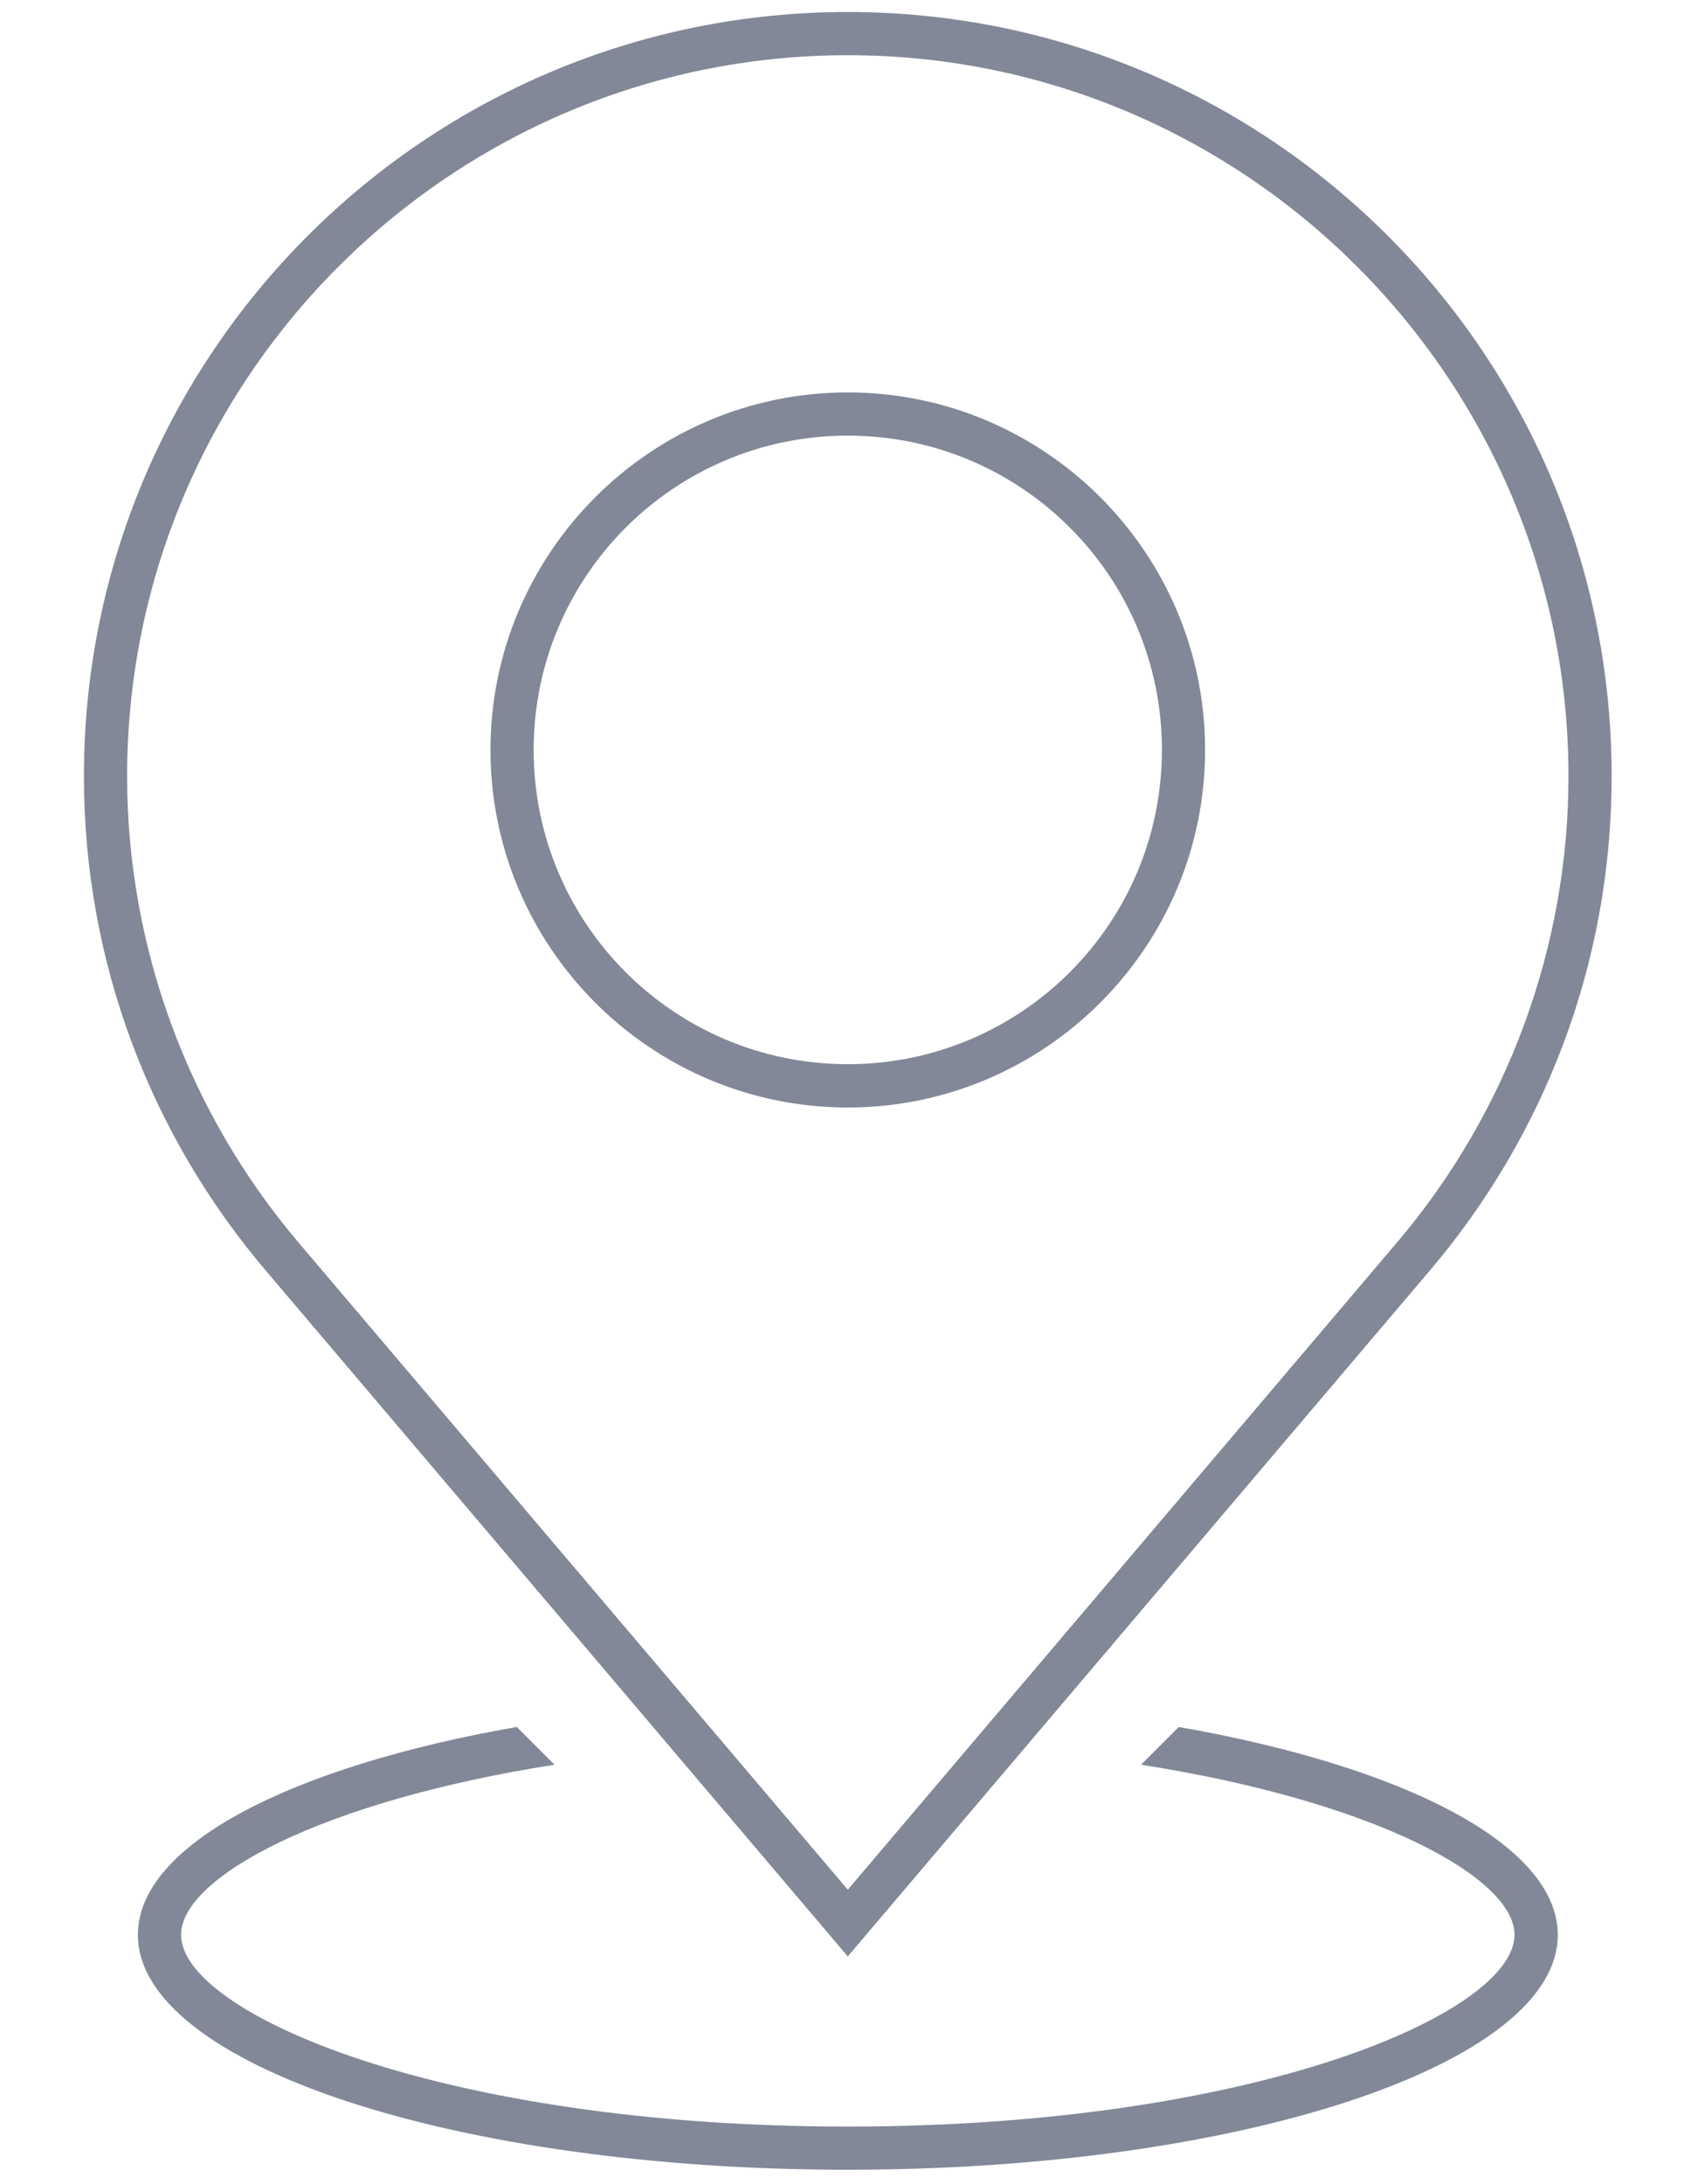
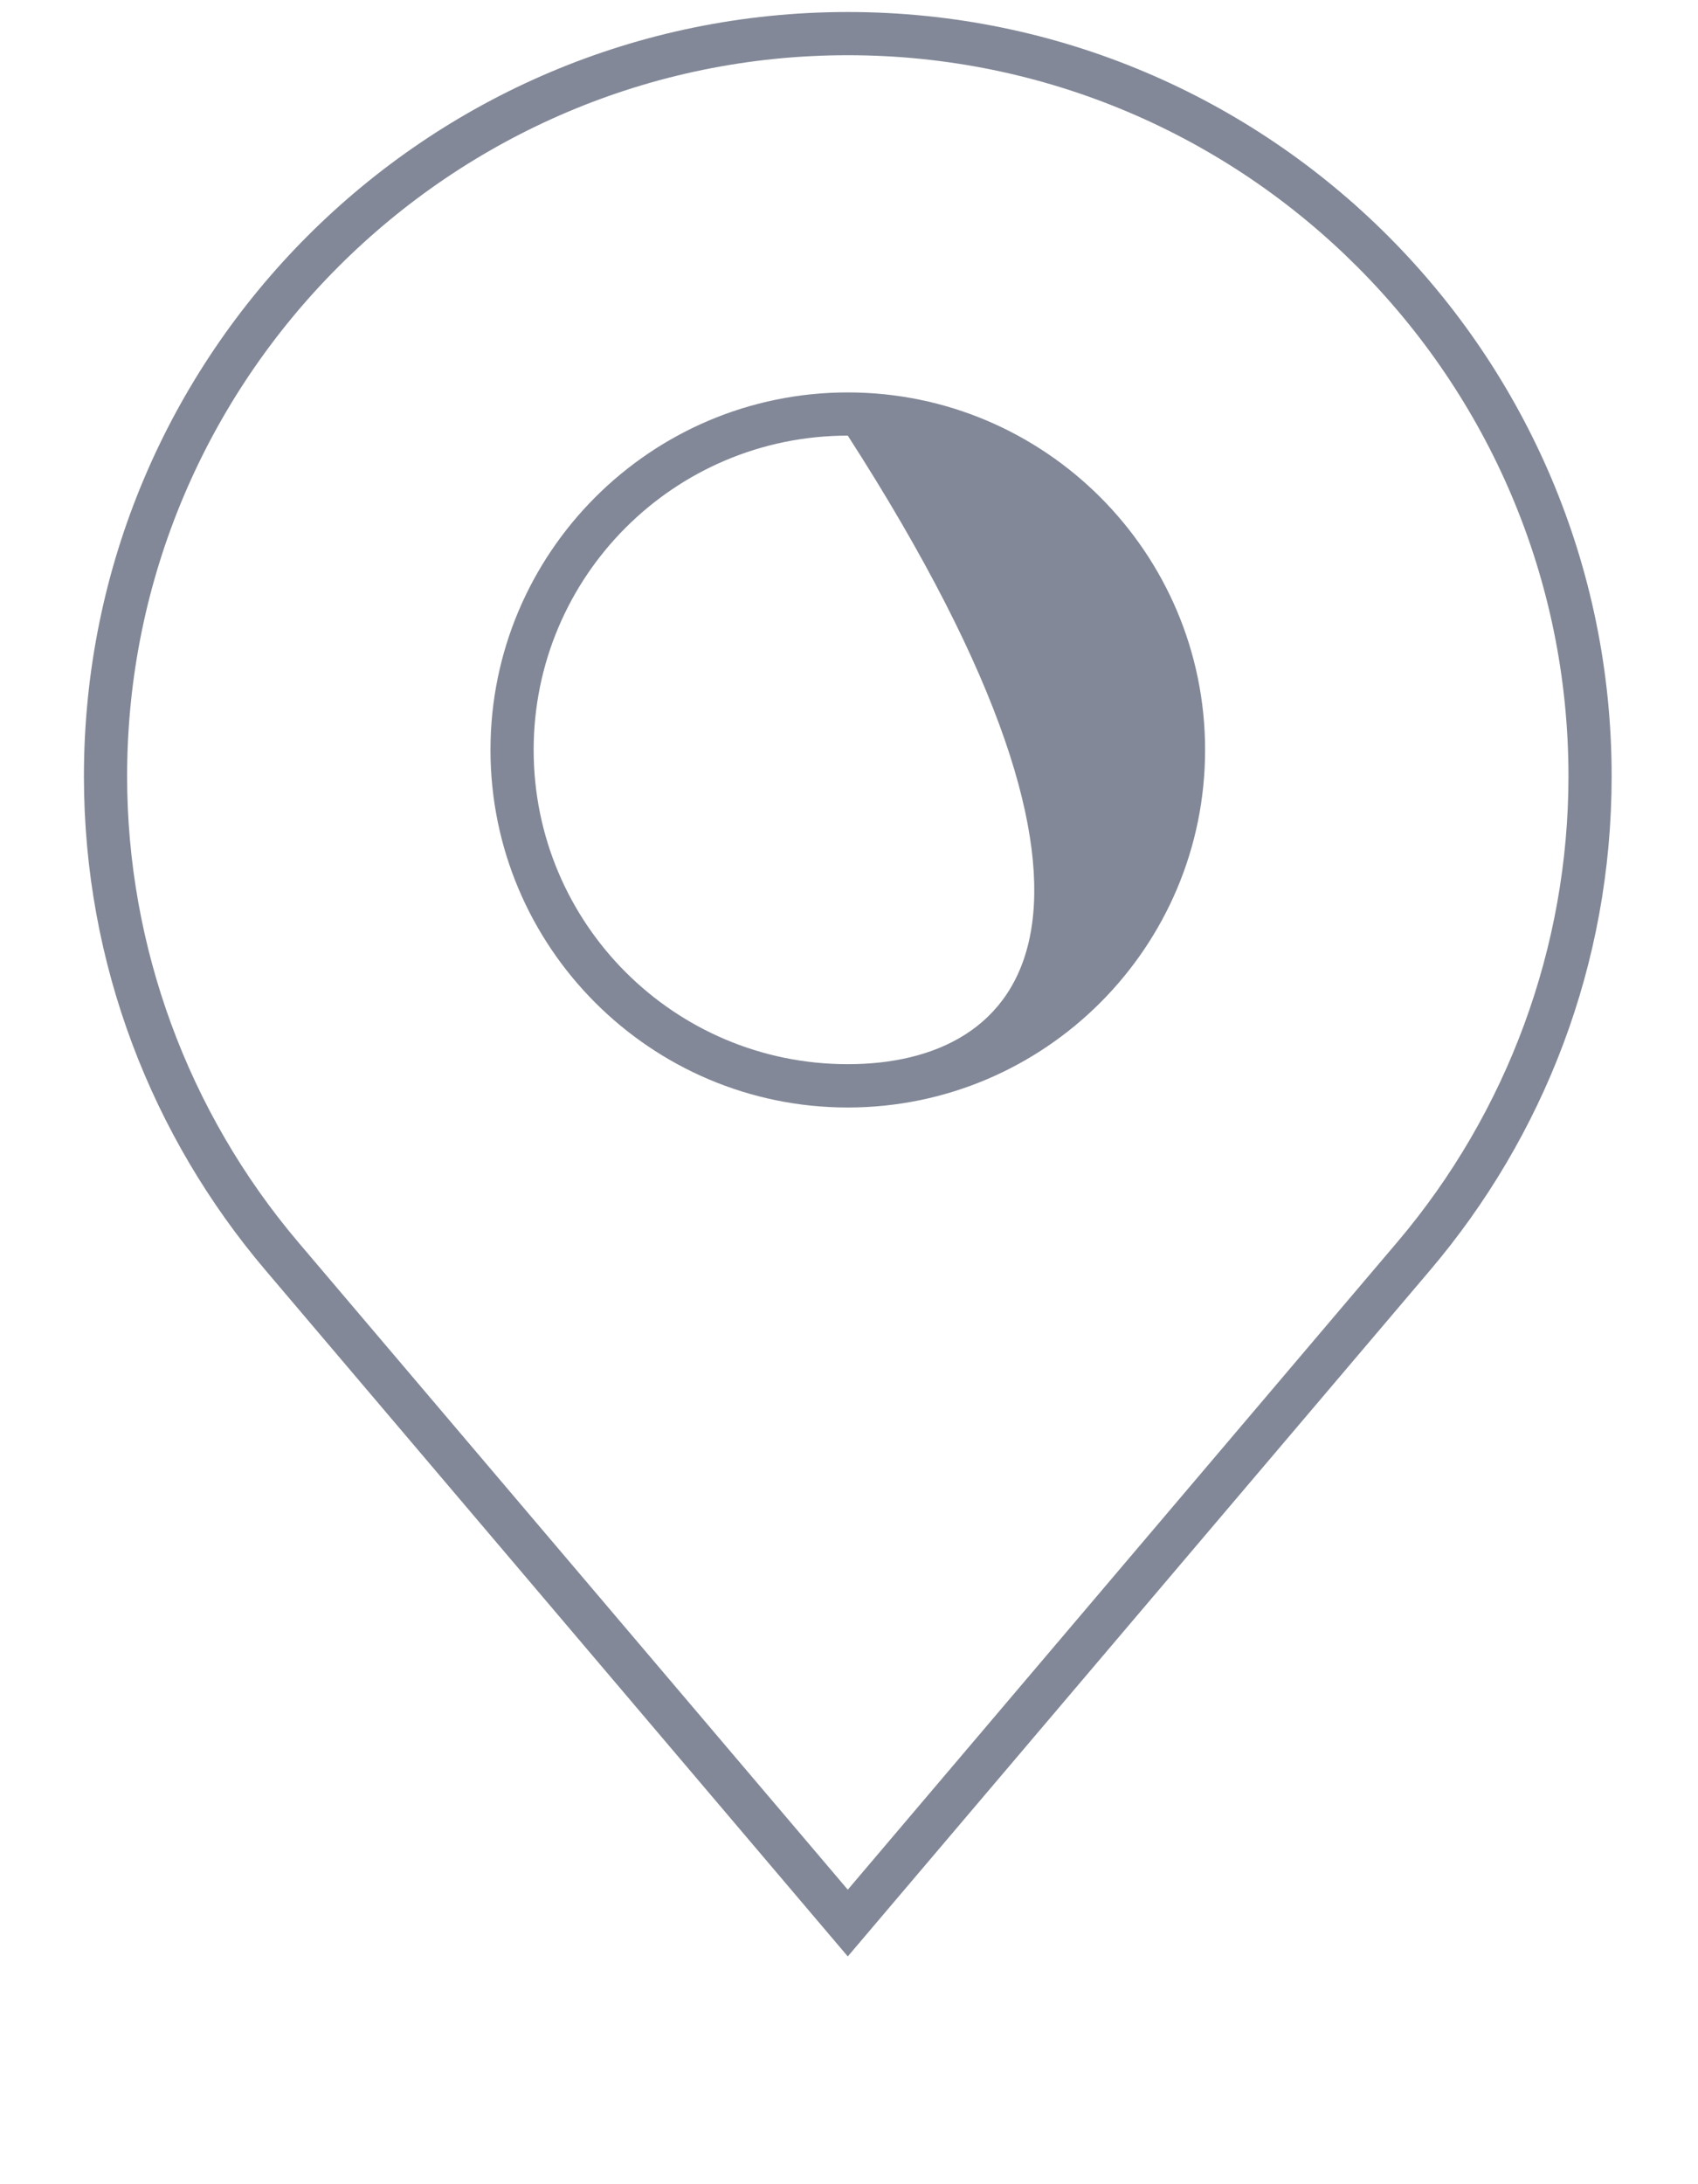
<svg xmlns="http://www.w3.org/2000/svg" width="14" height="18" viewBox="0 0 14 18" fill="none">
-   <path d="M6.99 0.455C10.266 0.455 12.932 3.12 12.932 6.397C12.932 7.8 12.431 9.164 11.52 10.237L6.99 15.573L2.459 10.237C1.549 9.164 1.048 7.8 1.048 6.397C1.048 3.121 3.714 0.455 6.99 0.455ZM6.99 9.127C8.614 9.127 9.936 7.805 9.936 6.18C9.936 4.556 8.615 3.234 6.99 3.234C5.365 3.234 4.044 4.556 4.044 6.18C4.044 7.805 5.365 9.127 6.99 9.127ZM6.99 0.099C3.512 0.099 0.692 2.919 0.692 6.397C0.692 7.95 1.256 9.369 2.188 10.467L6.99 16.123L11.792 10.467C12.724 9.369 13.288 7.95 13.288 6.397C13.288 2.919 10.468 0.099 6.99 0.099ZM6.99 8.77C5.559 8.77 4.4 7.611 4.4 6.18C4.4 4.75 5.559 3.59 6.99 3.59C8.421 3.59 9.58 4.749 9.58 6.18C9.58 7.611 8.42 8.77 6.99 8.77Z" fill="#828897" />
-   <path d="M9.719 14.232L9.408 14.543C11.339 14.846 12.487 15.473 12.487 15.945C12.487 16.589 10.346 17.525 6.99 17.525C3.634 17.525 1.493 16.589 1.493 15.945C1.493 15.473 2.641 14.846 4.572 14.543L4.261 14.232C2.403 14.557 1.137 15.201 1.137 15.945C1.137 17.014 3.757 17.881 6.99 17.881C10.223 17.881 12.844 17.014 12.844 15.945C12.843 15.202 11.577 14.557 9.719 14.232Z" fill="#828897" />
+   <path d="M6.99 0.455C10.266 0.455 12.932 3.12 12.932 6.397C12.932 7.8 12.431 9.164 11.52 10.237L6.99 15.573L2.459 10.237C1.549 9.164 1.048 7.8 1.048 6.397C1.048 3.121 3.714 0.455 6.99 0.455ZM6.99 9.127C8.614 9.127 9.936 7.805 9.936 6.18C9.936 4.556 8.615 3.234 6.99 3.234C5.365 3.234 4.044 4.556 4.044 6.18C4.044 7.805 5.365 9.127 6.99 9.127ZM6.99 0.099C3.512 0.099 0.692 2.919 0.692 6.397C0.692 7.95 1.256 9.369 2.188 10.467L6.99 16.123L11.792 10.467C12.724 9.369 13.288 7.95 13.288 6.397C13.288 2.919 10.468 0.099 6.99 0.099ZM6.99 8.77C5.559 8.77 4.4 7.611 4.4 6.18C4.4 4.75 5.559 3.59 6.99 3.59C9.58 7.611 8.42 8.77 6.99 8.77Z" fill="#828897" />
</svg>